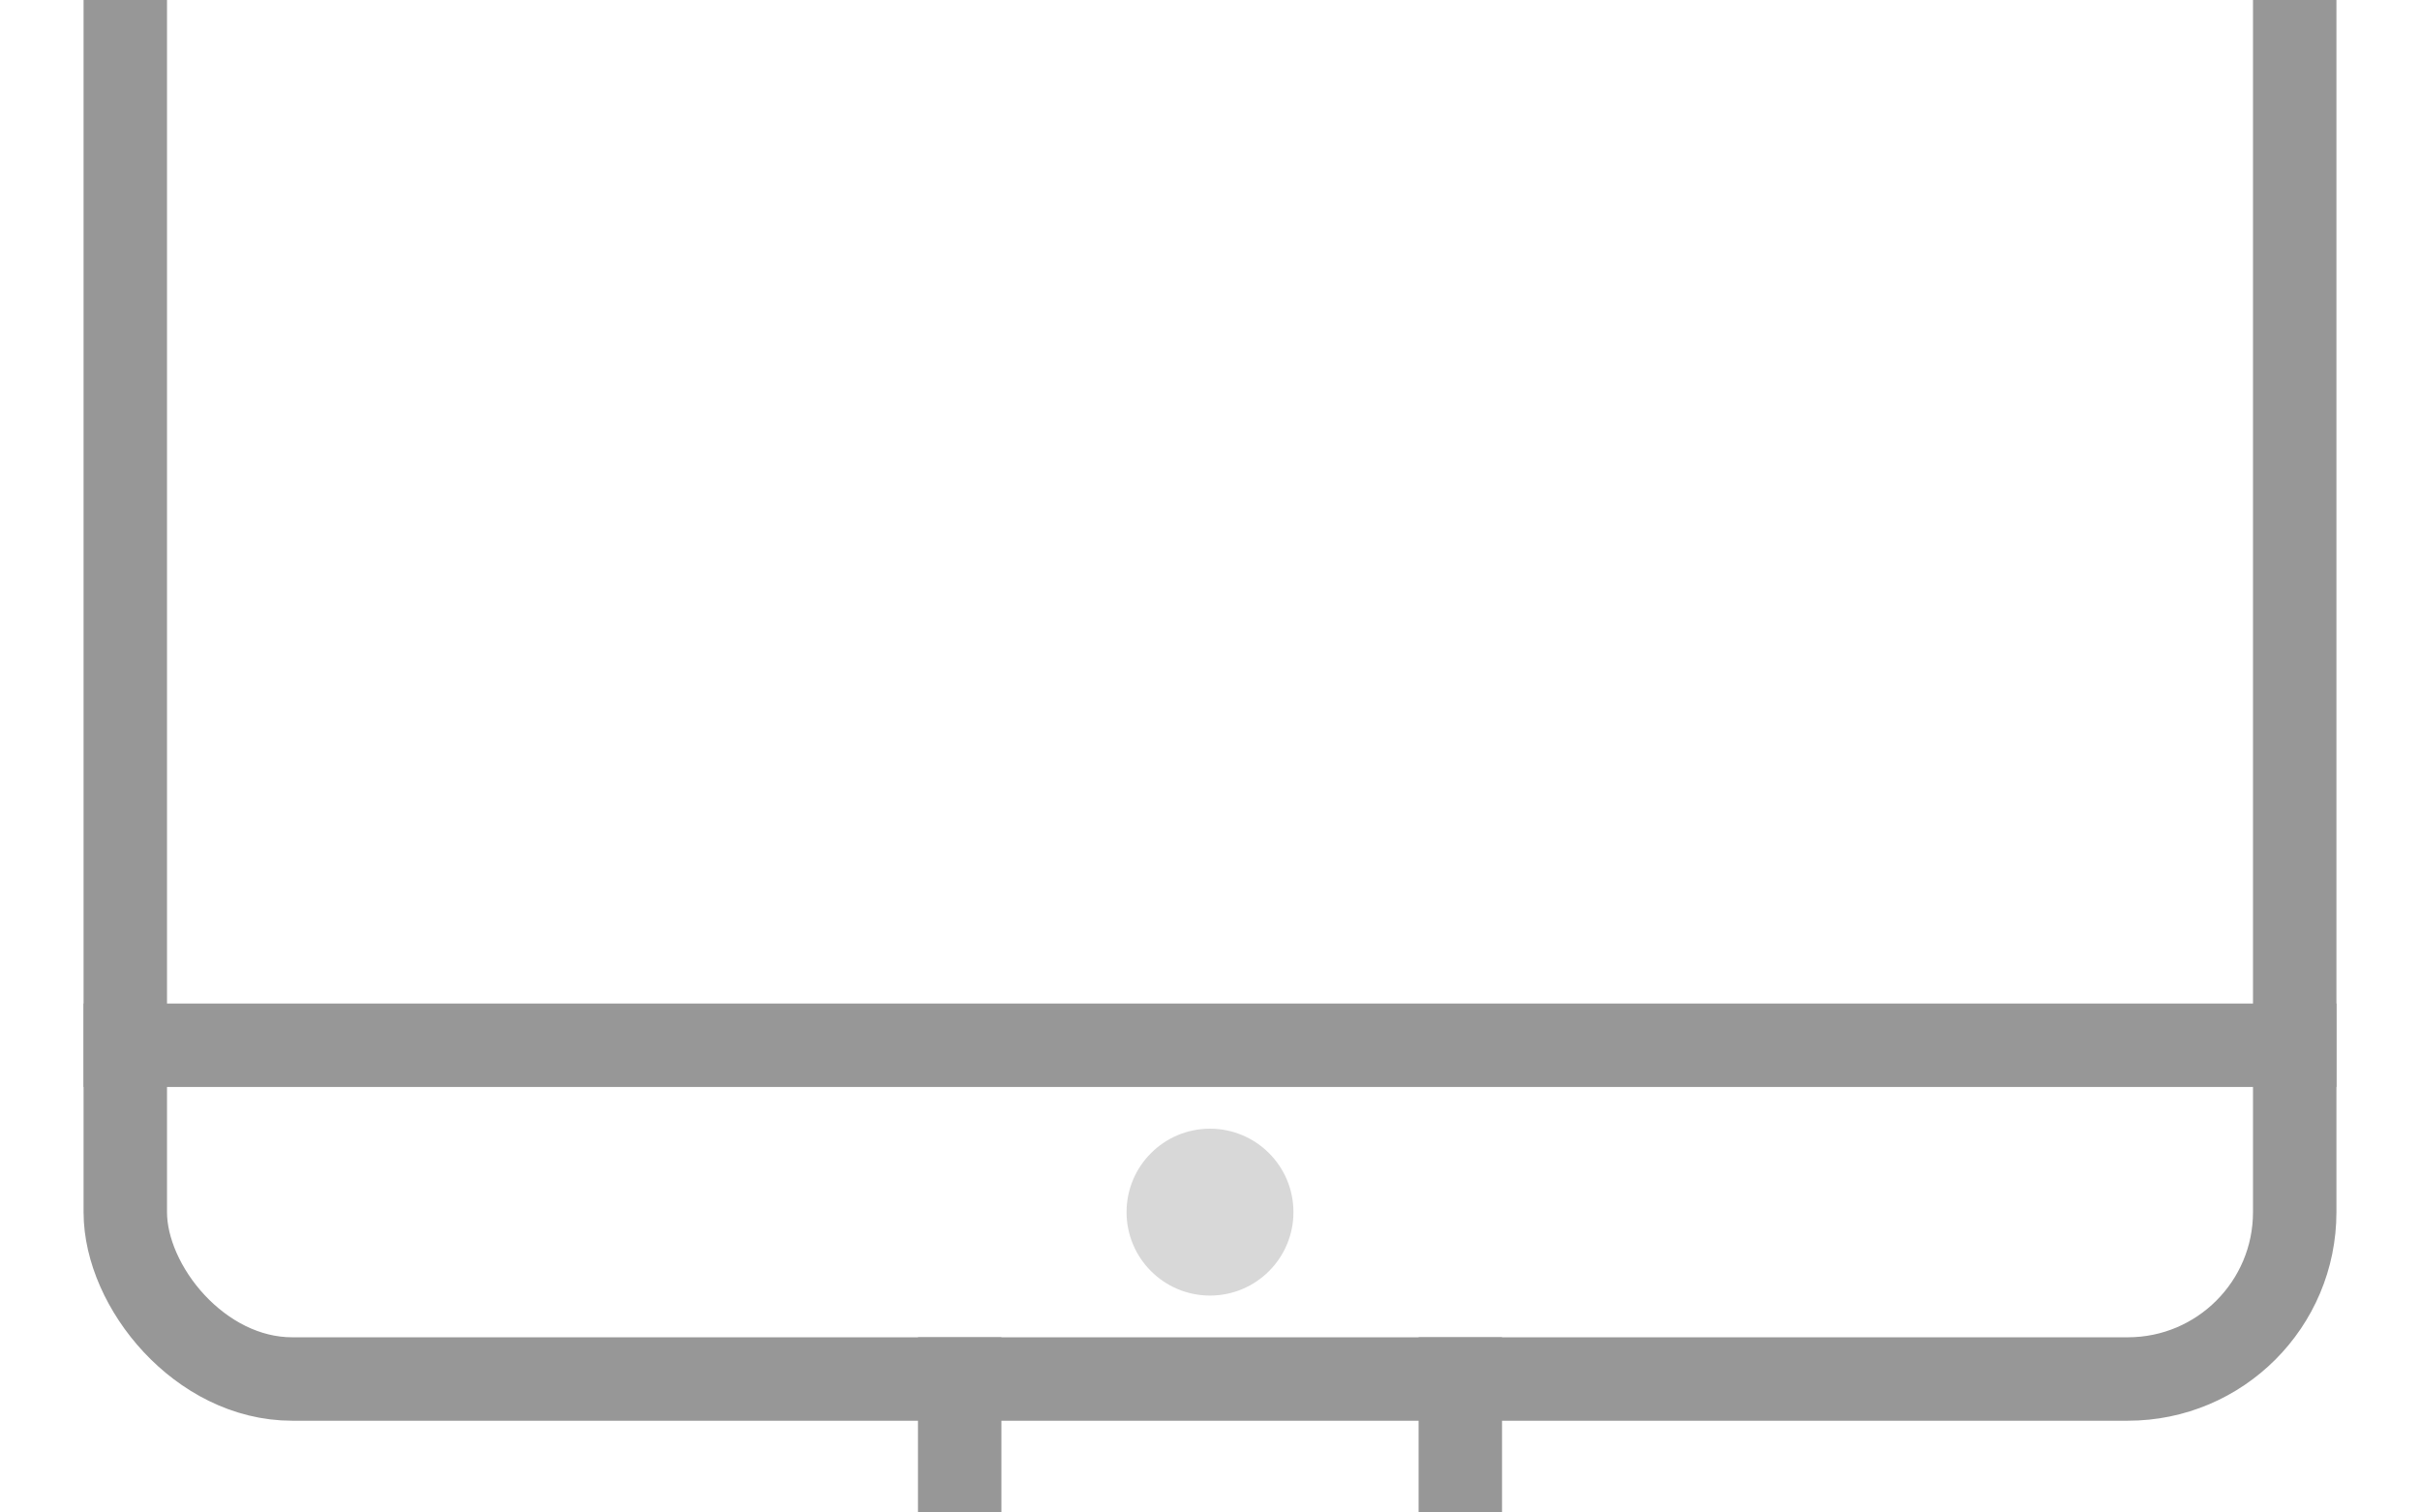
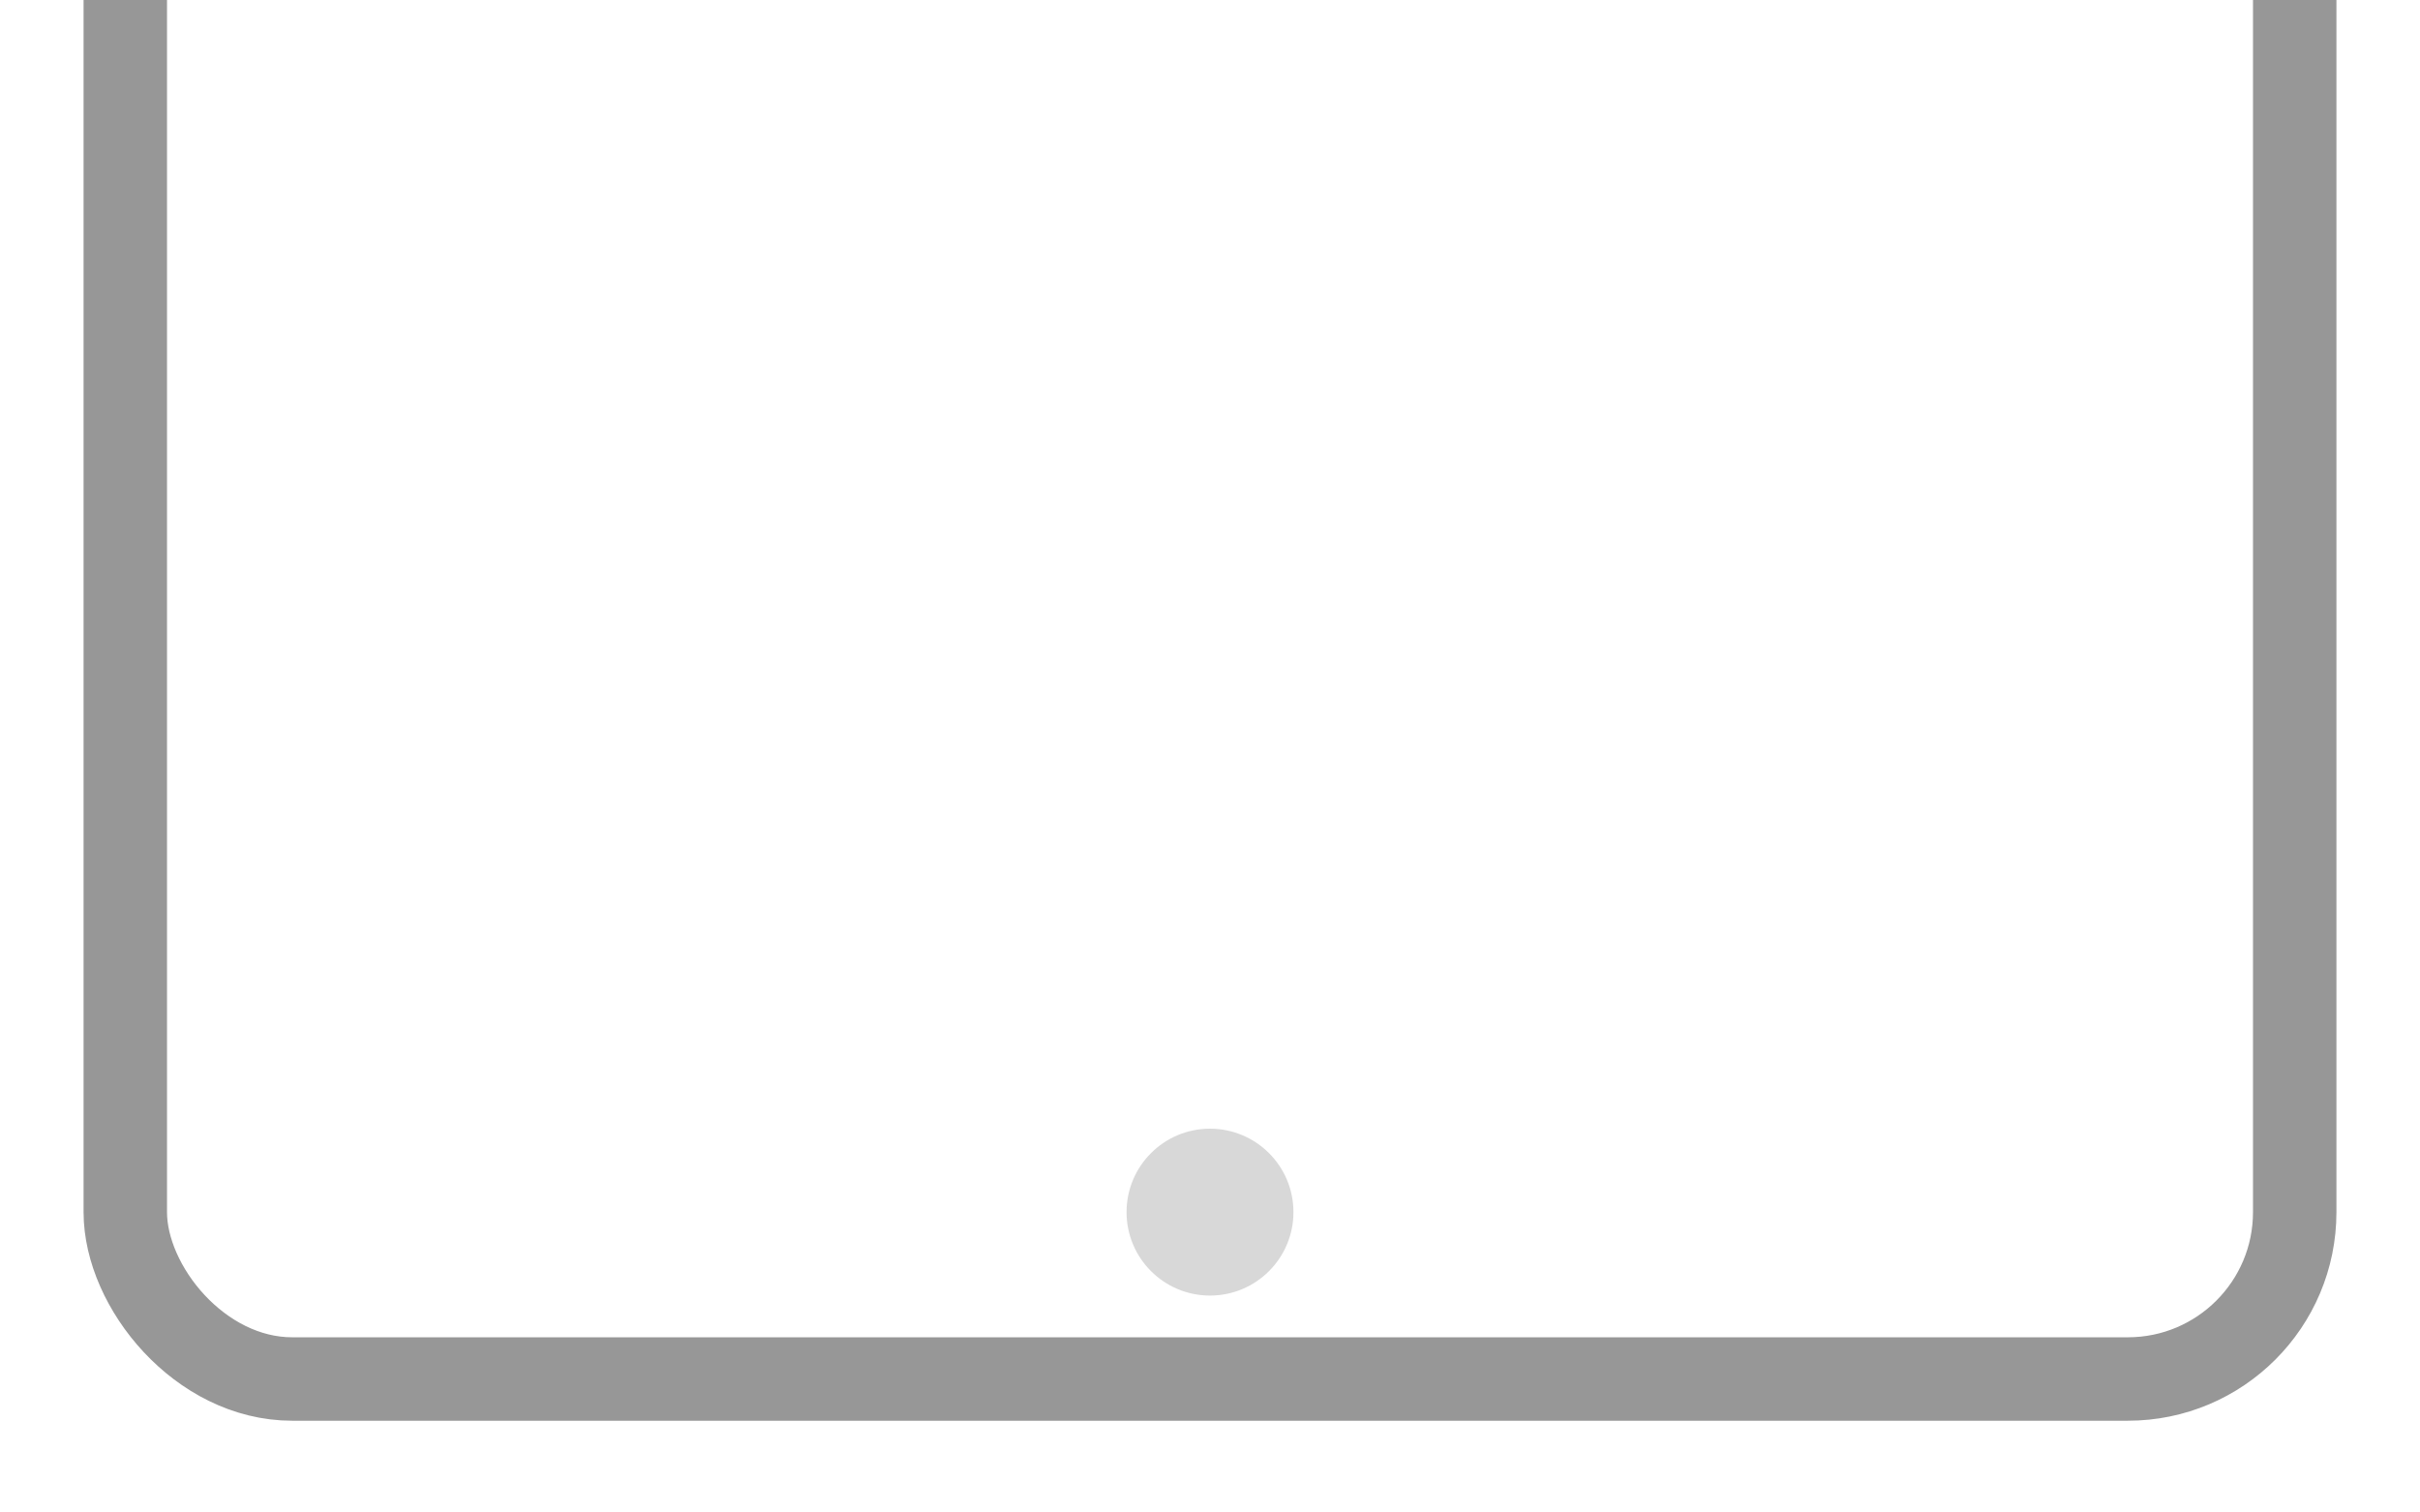
<svg xmlns="http://www.w3.org/2000/svg" xmlns:xlink="http://www.w3.org/1999/xlink" version="1.1" width="400" height="250" viewBox="0 0 400 250">
  <svg viewBox="0 0 29 24" width="400" height="331" x="0" y="-41">
    <defs>
      <rect id="a" x="8" y="23" width="11" height="1" rx=".5" />
    </defs>
    <g transform="translate(1)" fill="none" fill-rule="evenodd">
      <rect stroke="#979797" x=".5" y=".5" width="26" height="19" rx="2" />
-       <path d="M.5 15.5h26M10.5 19.5v3M16.5 19.5v3" stroke="#979797" stroke-linecap="square" />
      <use fill="#D8D8D8" xlink:href="#a" />
      <rect stroke="#979797" x="8.5" y="23.5" width="10" height="1" rx=".5" />
      <circle fill="#D8D8D8" cx="13.5" cy="17.5" r="1" />
    </g>
  </svg>
</svg>